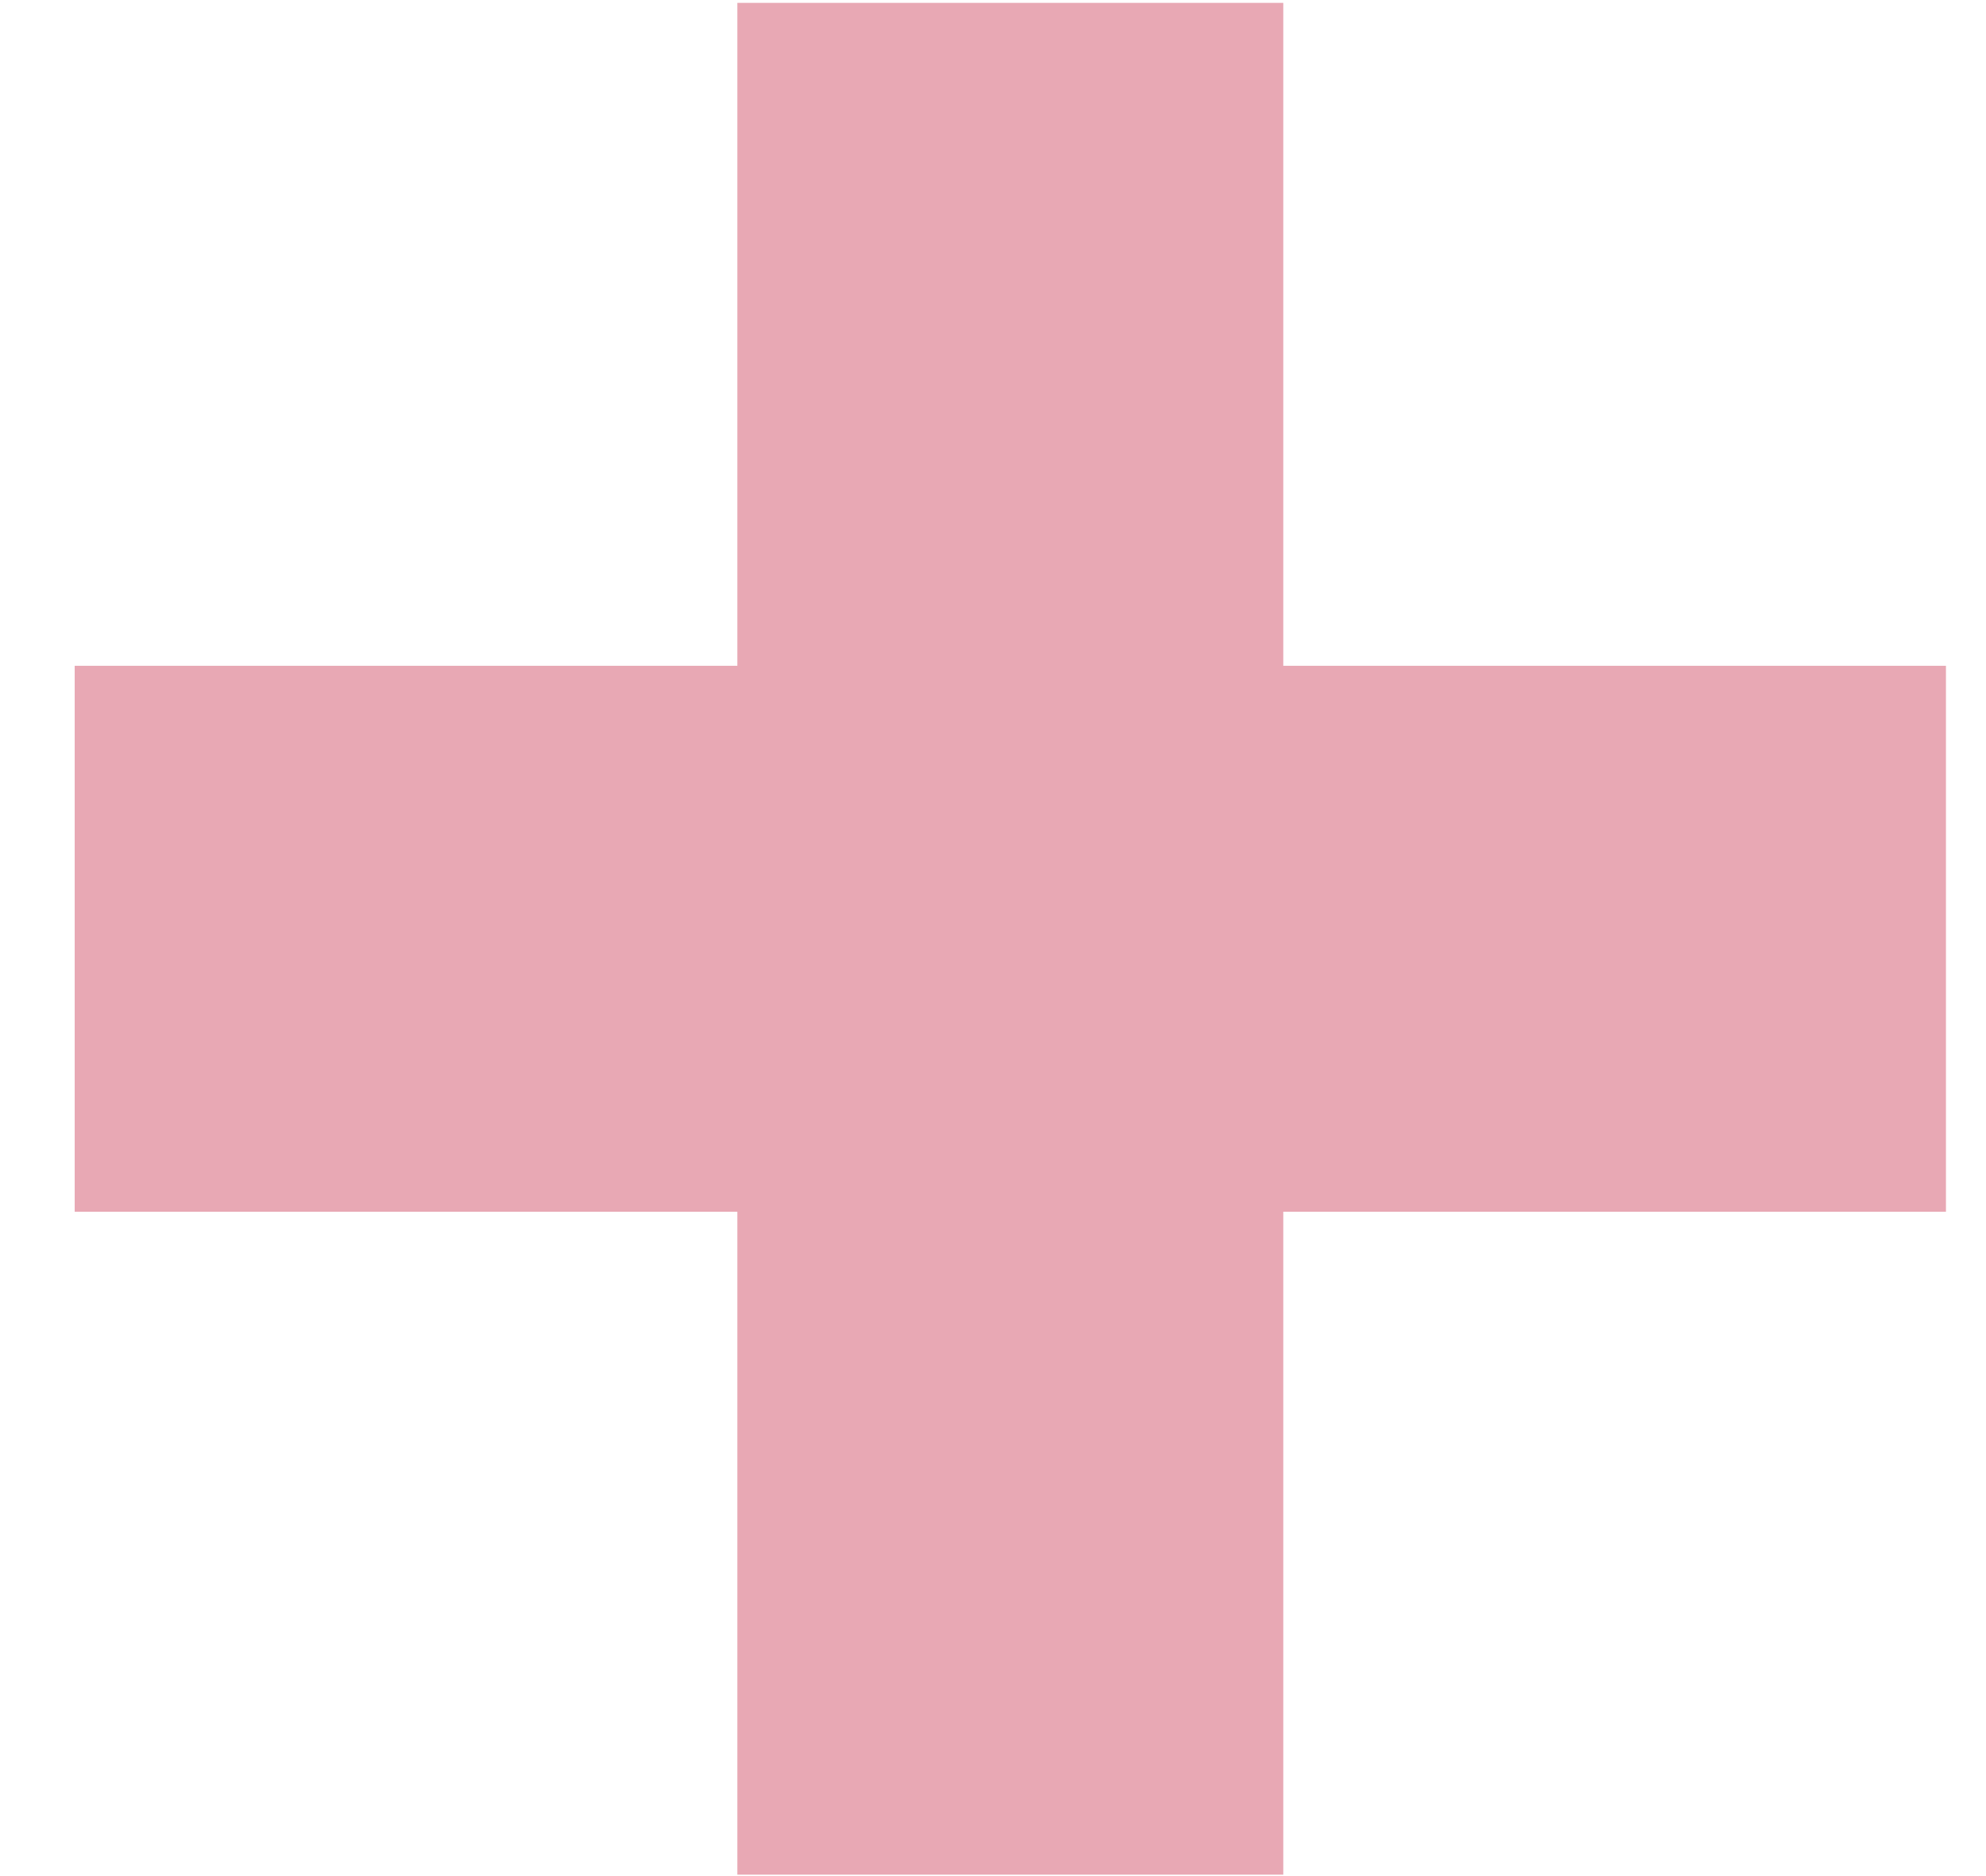
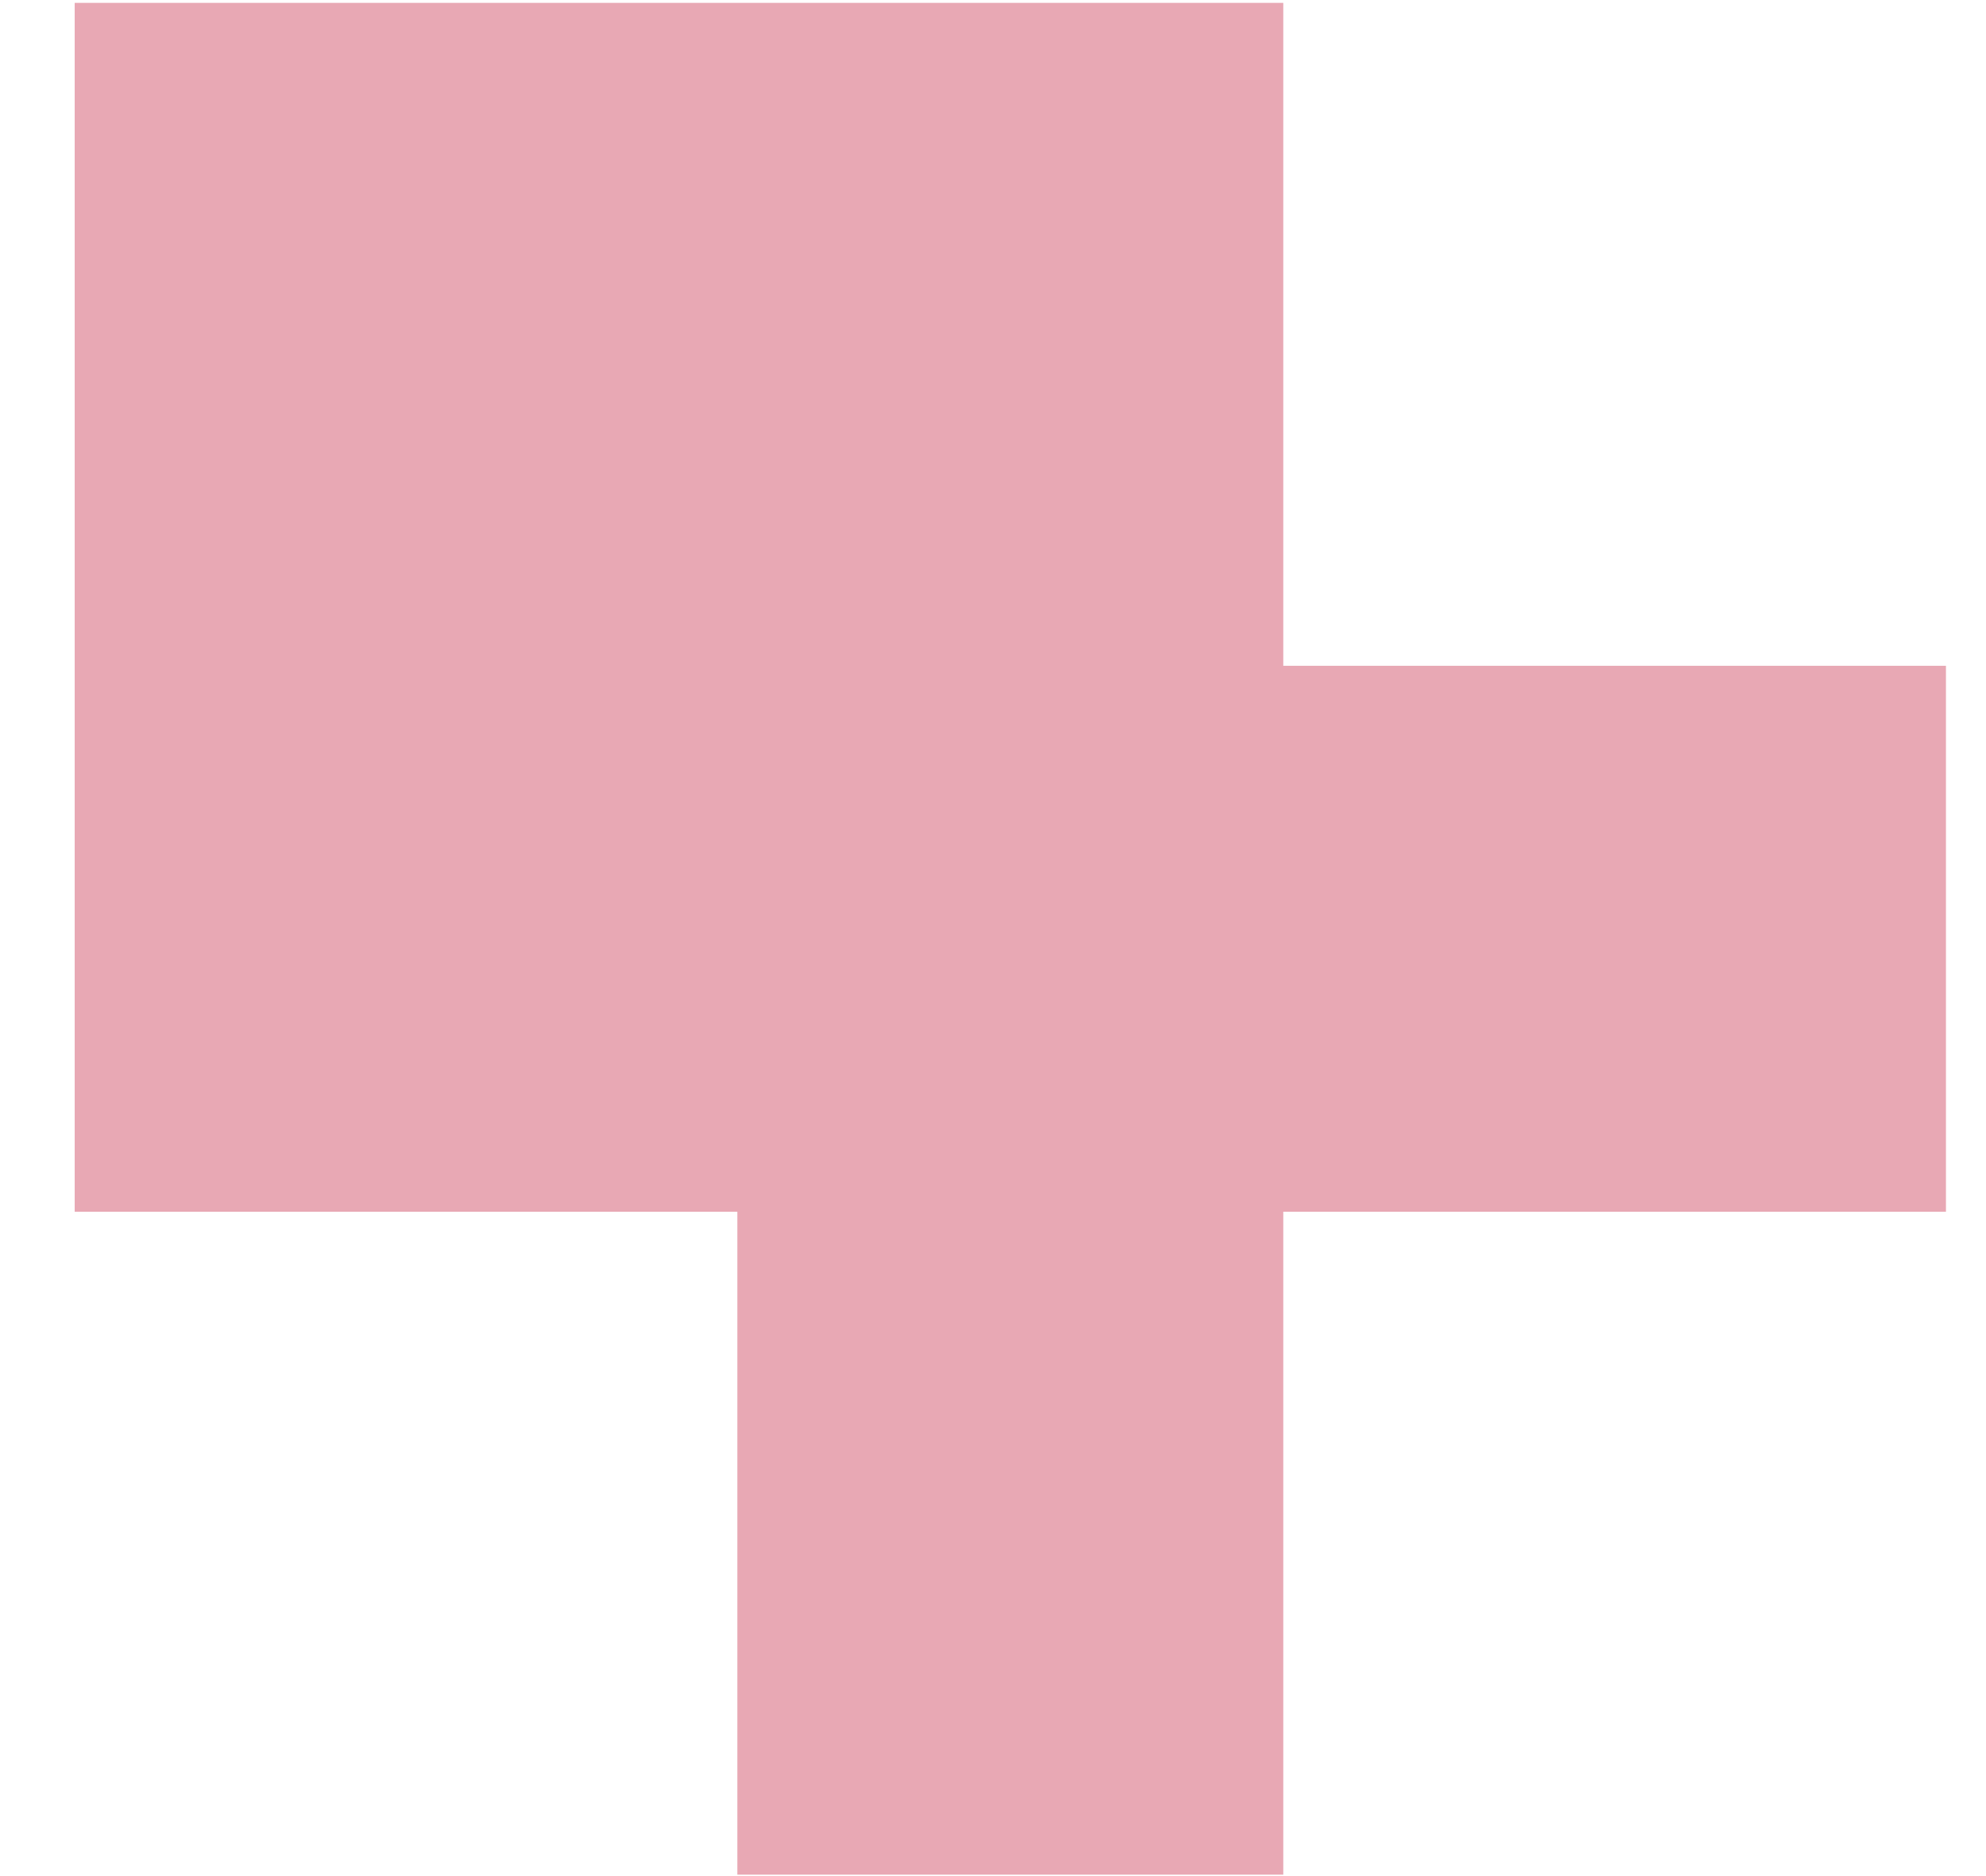
<svg xmlns="http://www.w3.org/2000/svg" width="18" height="17" viewBox="0 0 18 17" fill="none">
-   <path d="M17.637 6.033H11.631V0.026H6.683V6.033H0.677V10.98H6.683V16.987H11.631V10.98H17.637V6.033Z" fill="#E8A8B4" />
+   <path d="M17.637 6.033H11.631V0.026H6.683H0.677V10.98H6.683V16.987H11.631V10.98H17.637V6.033Z" fill="#E8A8B4" />
</svg>